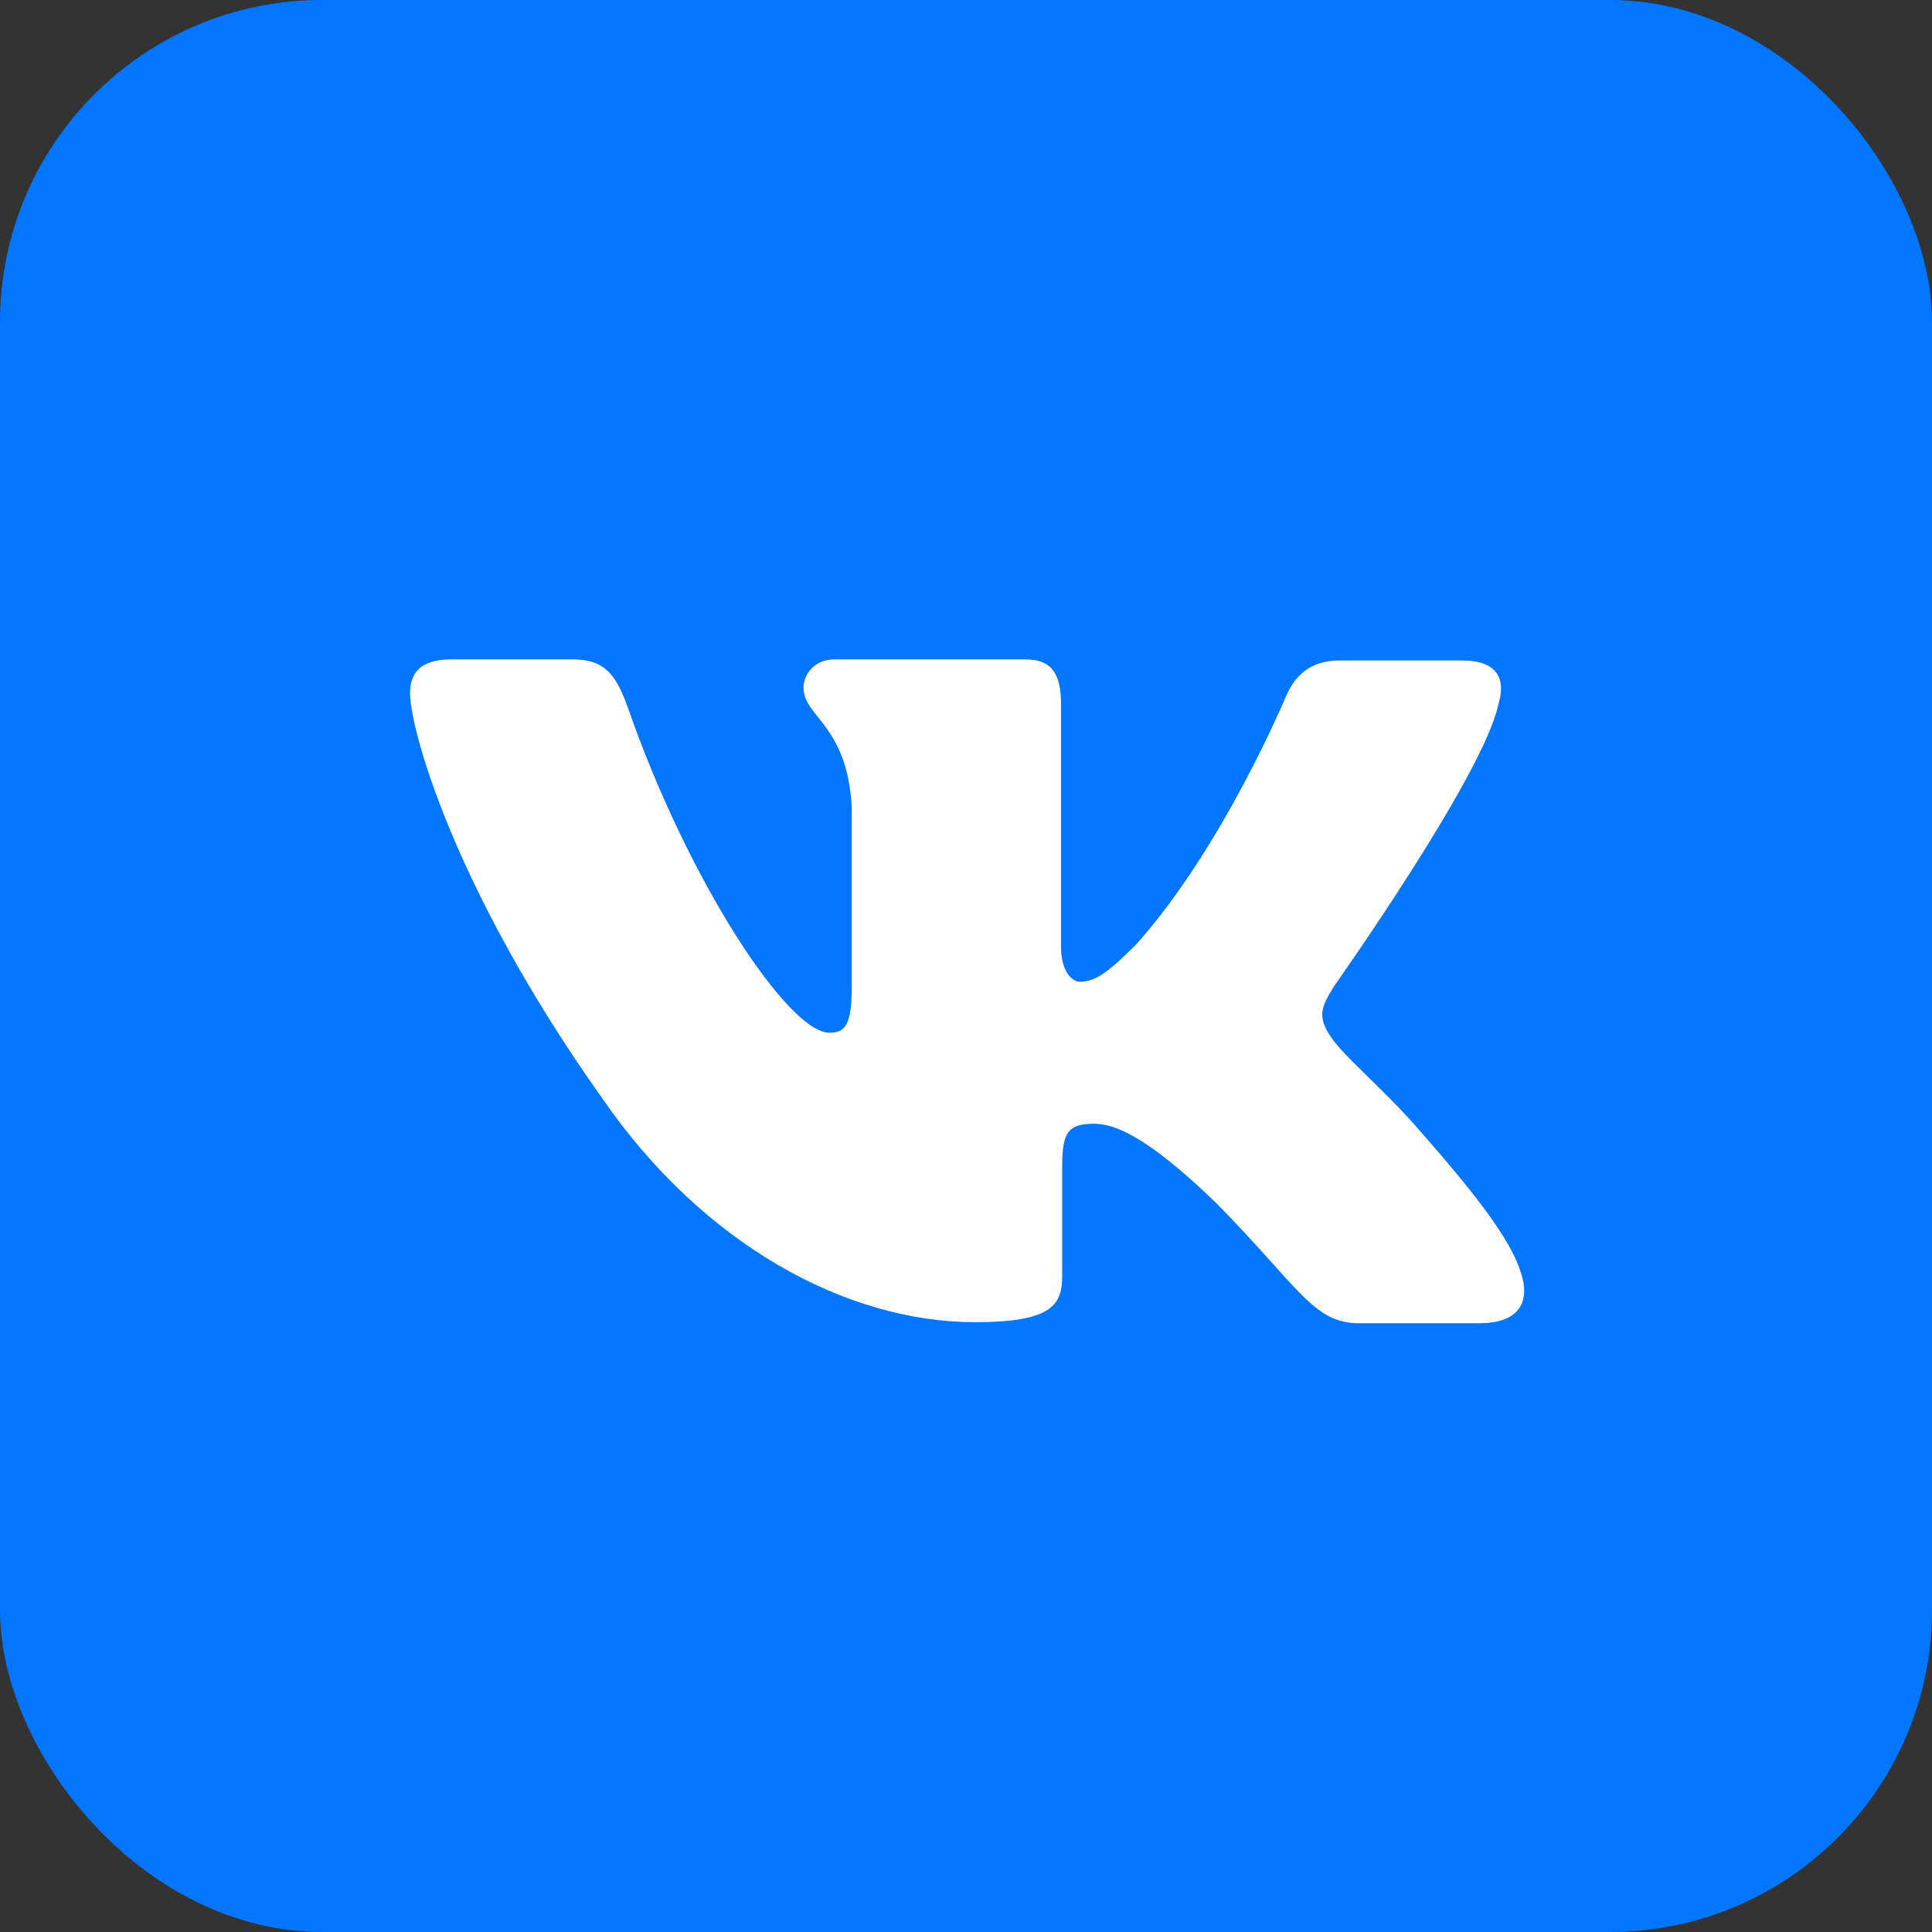
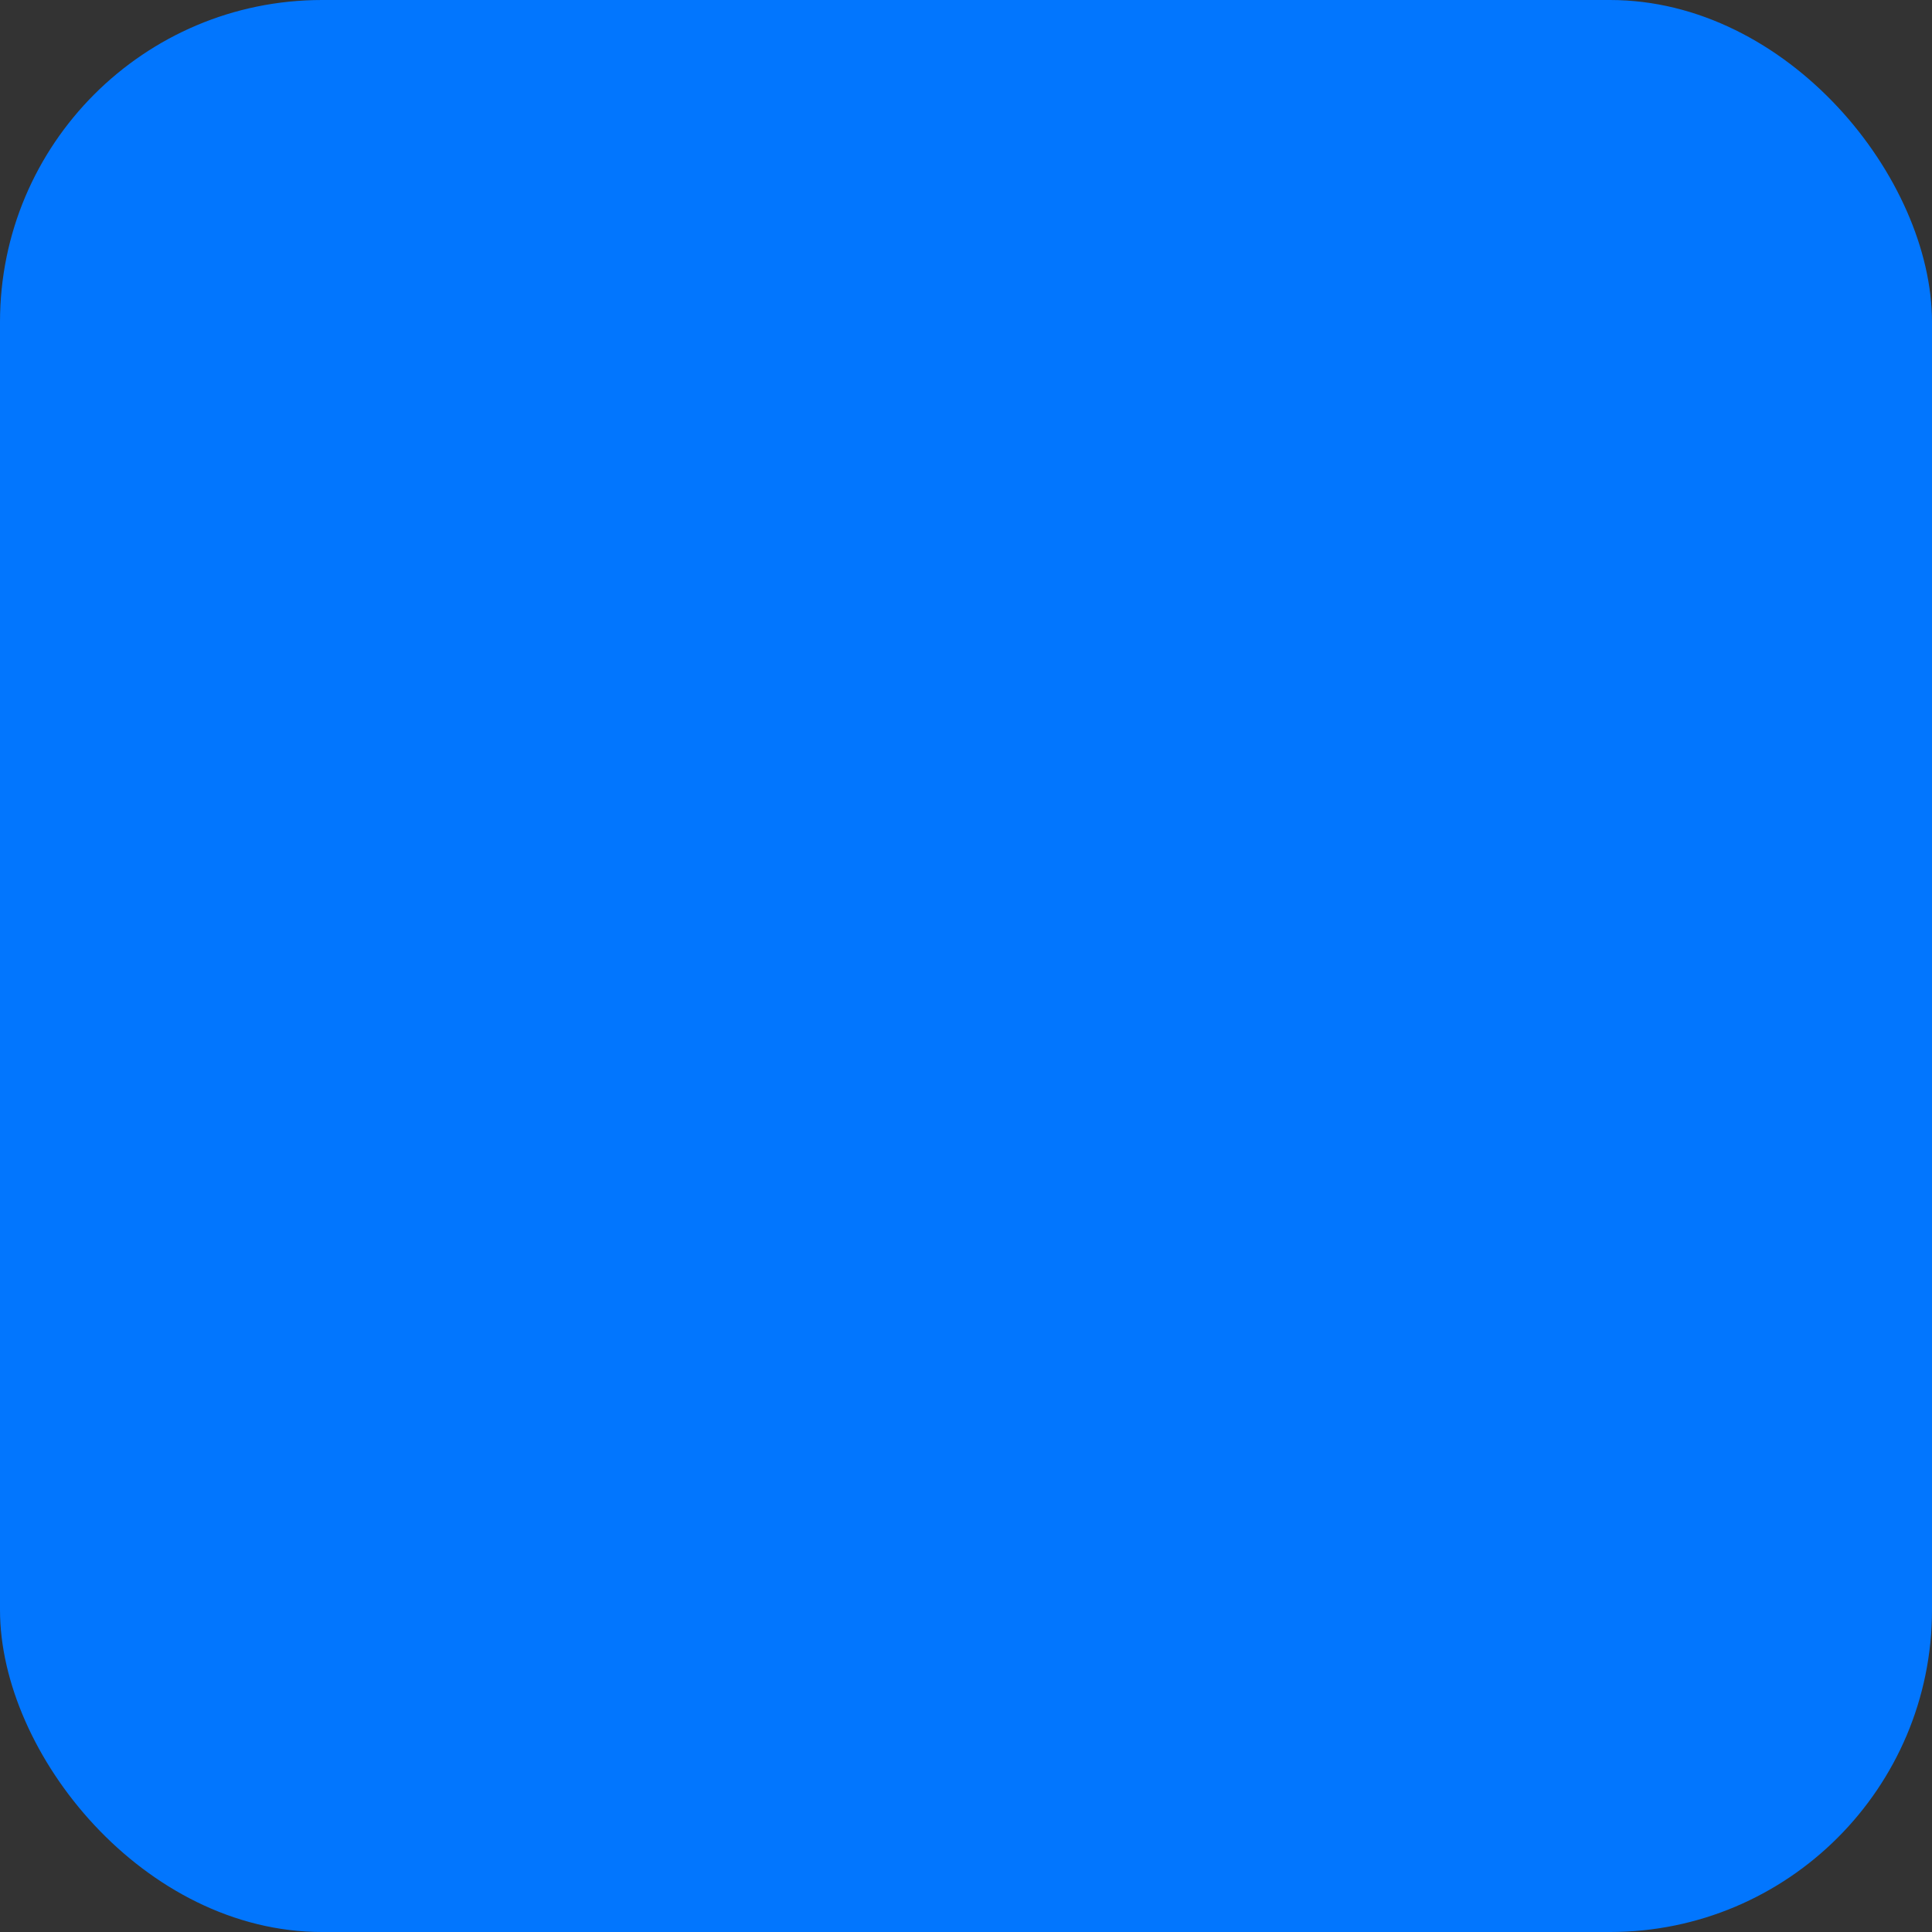
<svg xmlns="http://www.w3.org/2000/svg" width="55" height="55" viewBox="0 0 55 55" fill="none">
  <rect x="0" y="0" width="55" height="55" fill="#333333" stroke="none" />
  <rect width="55" height="55" rx="9.167" fill="#0276FE" />
-   <rect x="7.333" y="11" width="40.333" height="31.167" fill="white" />
-   <path d="M34.816 3.667H20.184C6.832 3.667 3.667 6.832 3.667 20.184V34.816C3.667 48.168 6.832 51.333 20.184 51.333H34.816C48.168 51.333 51.334 48.168 51.334 34.816V20.184C51.334 6.832 48.137 3.667 34.816 3.667ZM42.148 37.67H38.688C37.377 37.67 36.973 36.63 34.615 34.241C32.567 32.255 31.66 31.992 31.155 31.992C30.441 31.992 30.239 32.193 30.239 33.172V36.298C30.239 37.137 29.975 37.64 27.756 37.64C24.086 37.64 20.013 35.421 17.158 31.286C12.851 25.226 11.673 20.688 11.673 19.749C11.673 19.244 11.874 18.772 12.844 18.772H16.312C17.189 18.772 17.523 19.176 17.864 20.114C19.578 25.064 22.434 29.4 23.612 29.4C24.047 29.4 24.248 29.199 24.248 28.089V22.977C24.115 20.619 22.875 20.417 22.875 19.579C22.875 19.176 23.208 18.772 23.743 18.772H29.196C29.933 18.772 30.205 19.176 30.205 20.044V26.941C30.205 27.686 30.538 27.949 30.739 27.949C31.174 27.949 31.547 27.686 32.352 26.878C34.843 24.085 36.627 19.779 36.627 19.779C36.86 19.274 37.264 18.802 38.141 18.802H41.608C42.648 18.802 42.88 19.337 42.648 20.081C42.213 22.098 37.969 28.088 37.969 28.088C37.605 28.692 37.465 28.956 37.969 29.631C38.342 30.136 39.553 31.183 40.359 32.121C41.841 33.804 42.98 35.217 43.284 36.194C43.625 37.163 43.122 37.668 42.143 37.668L42.148 37.67Z" fill="#0276FE" />
</svg>